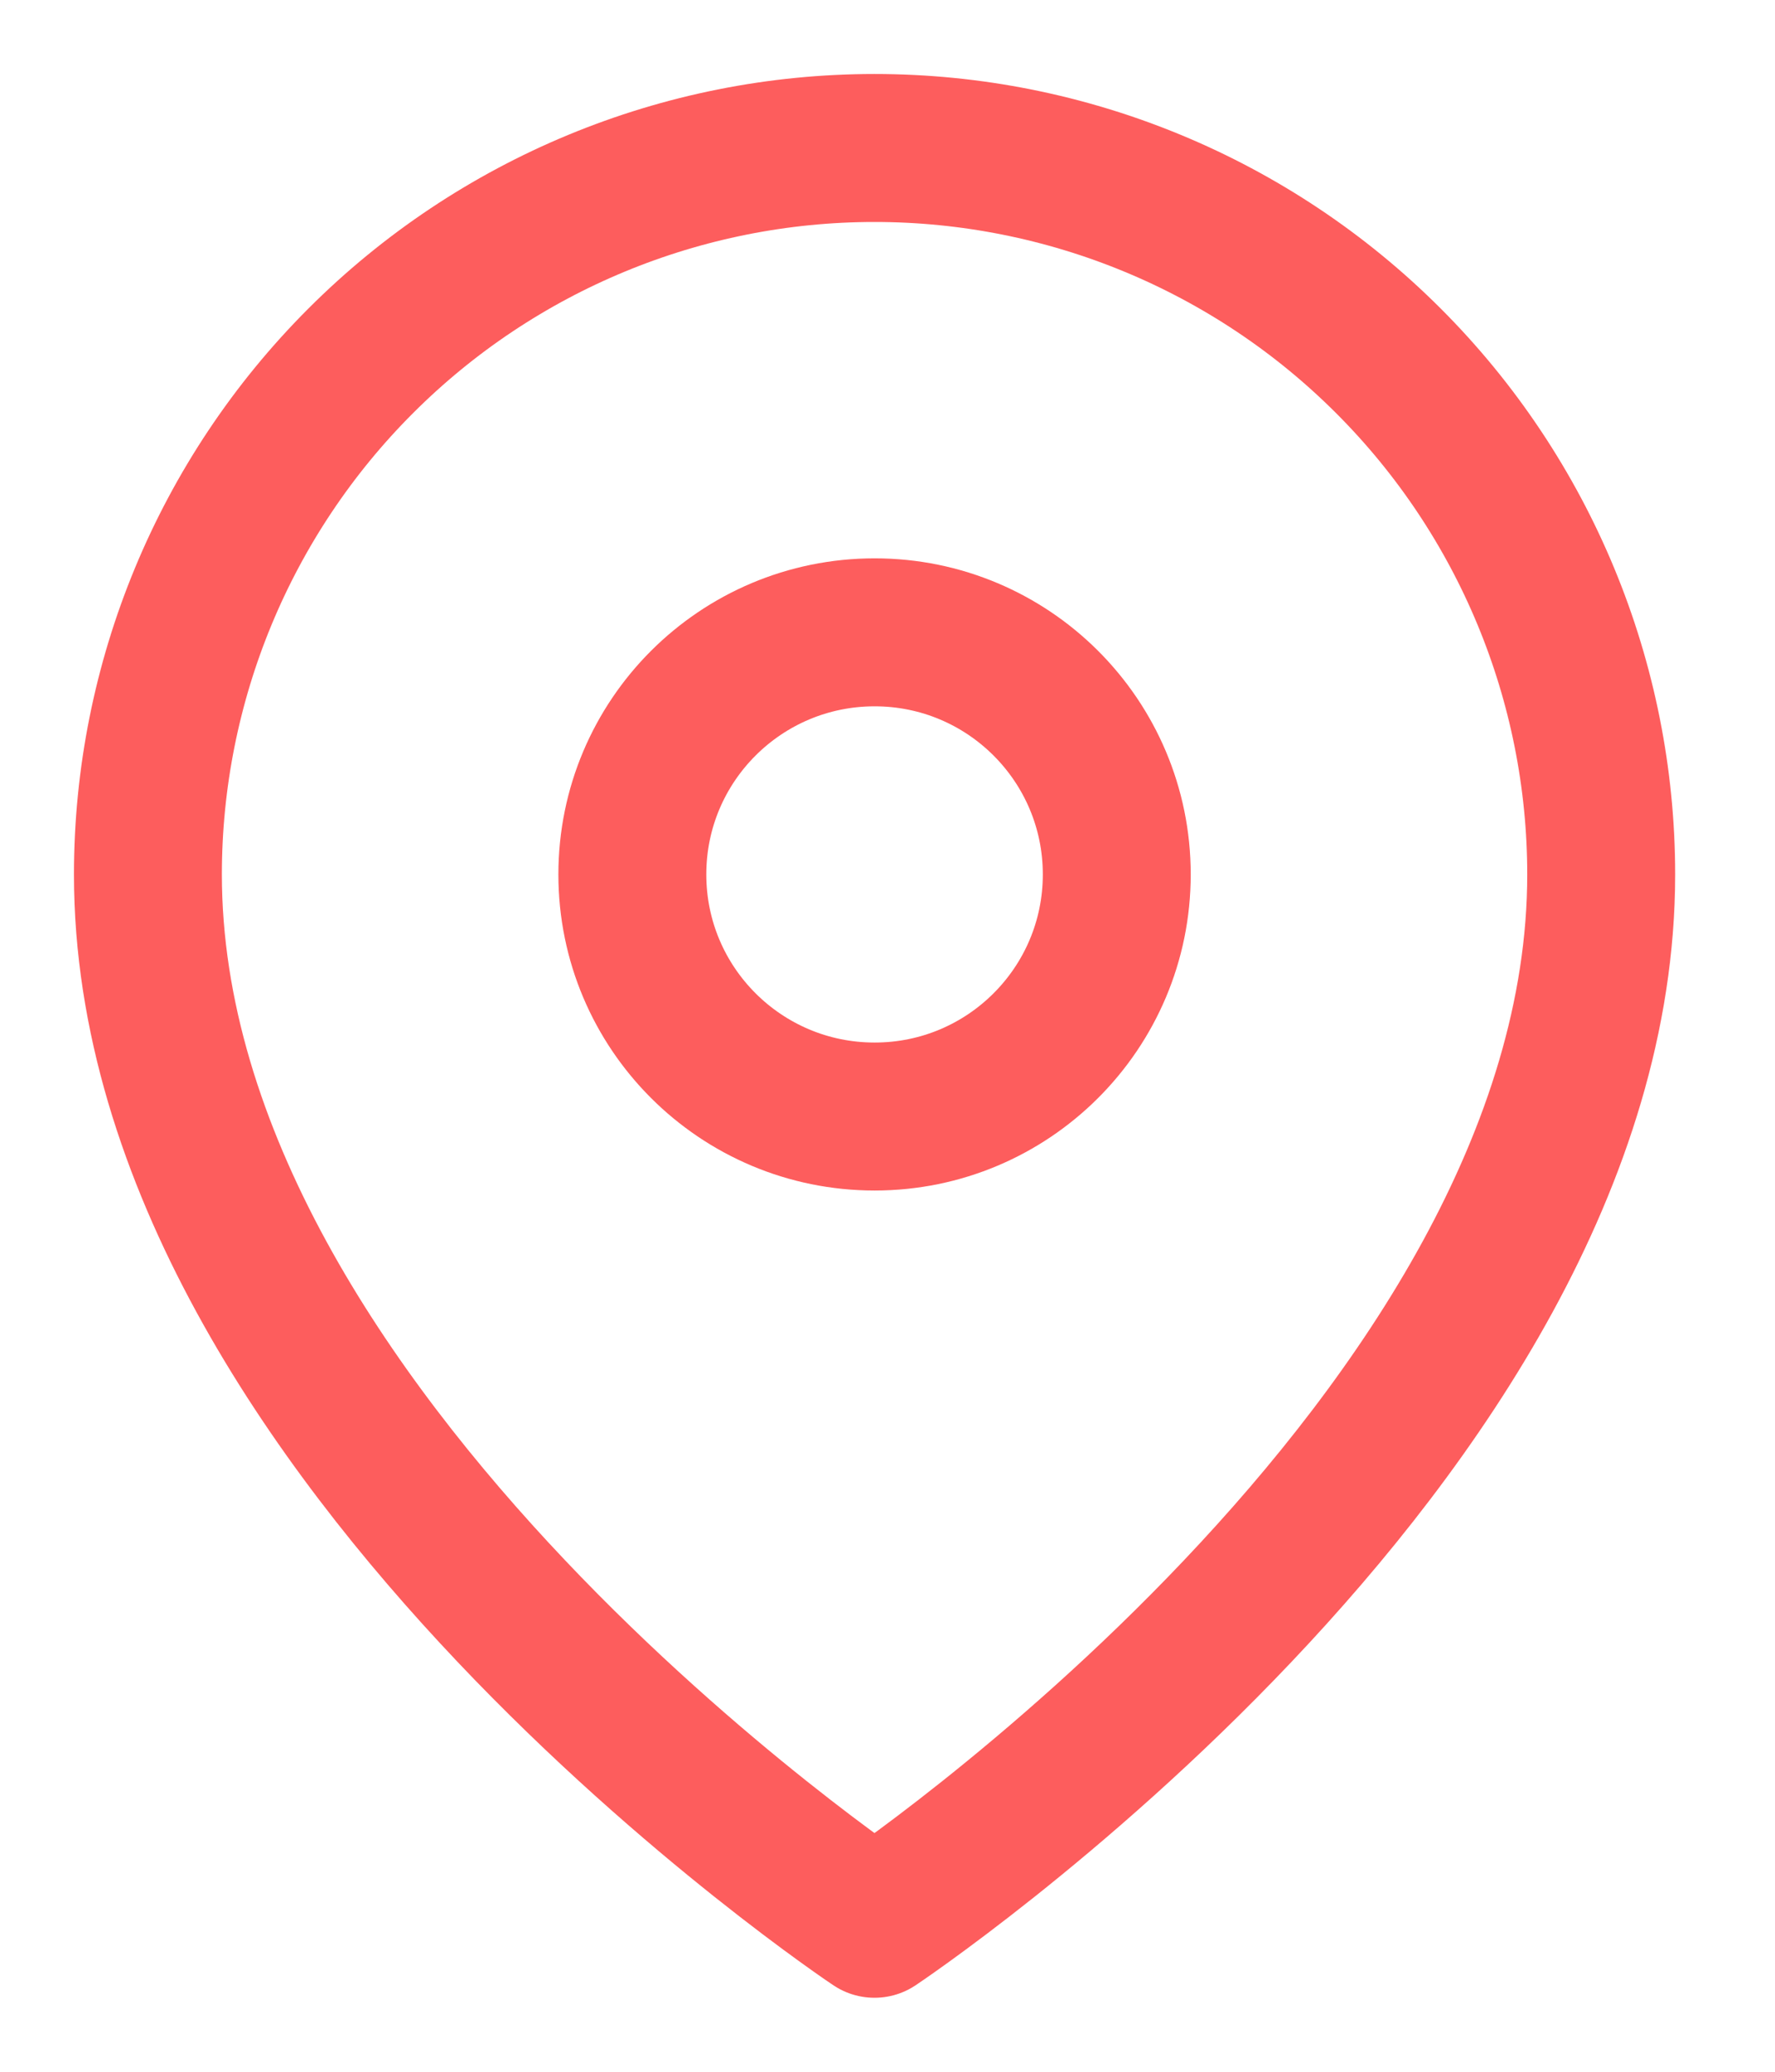
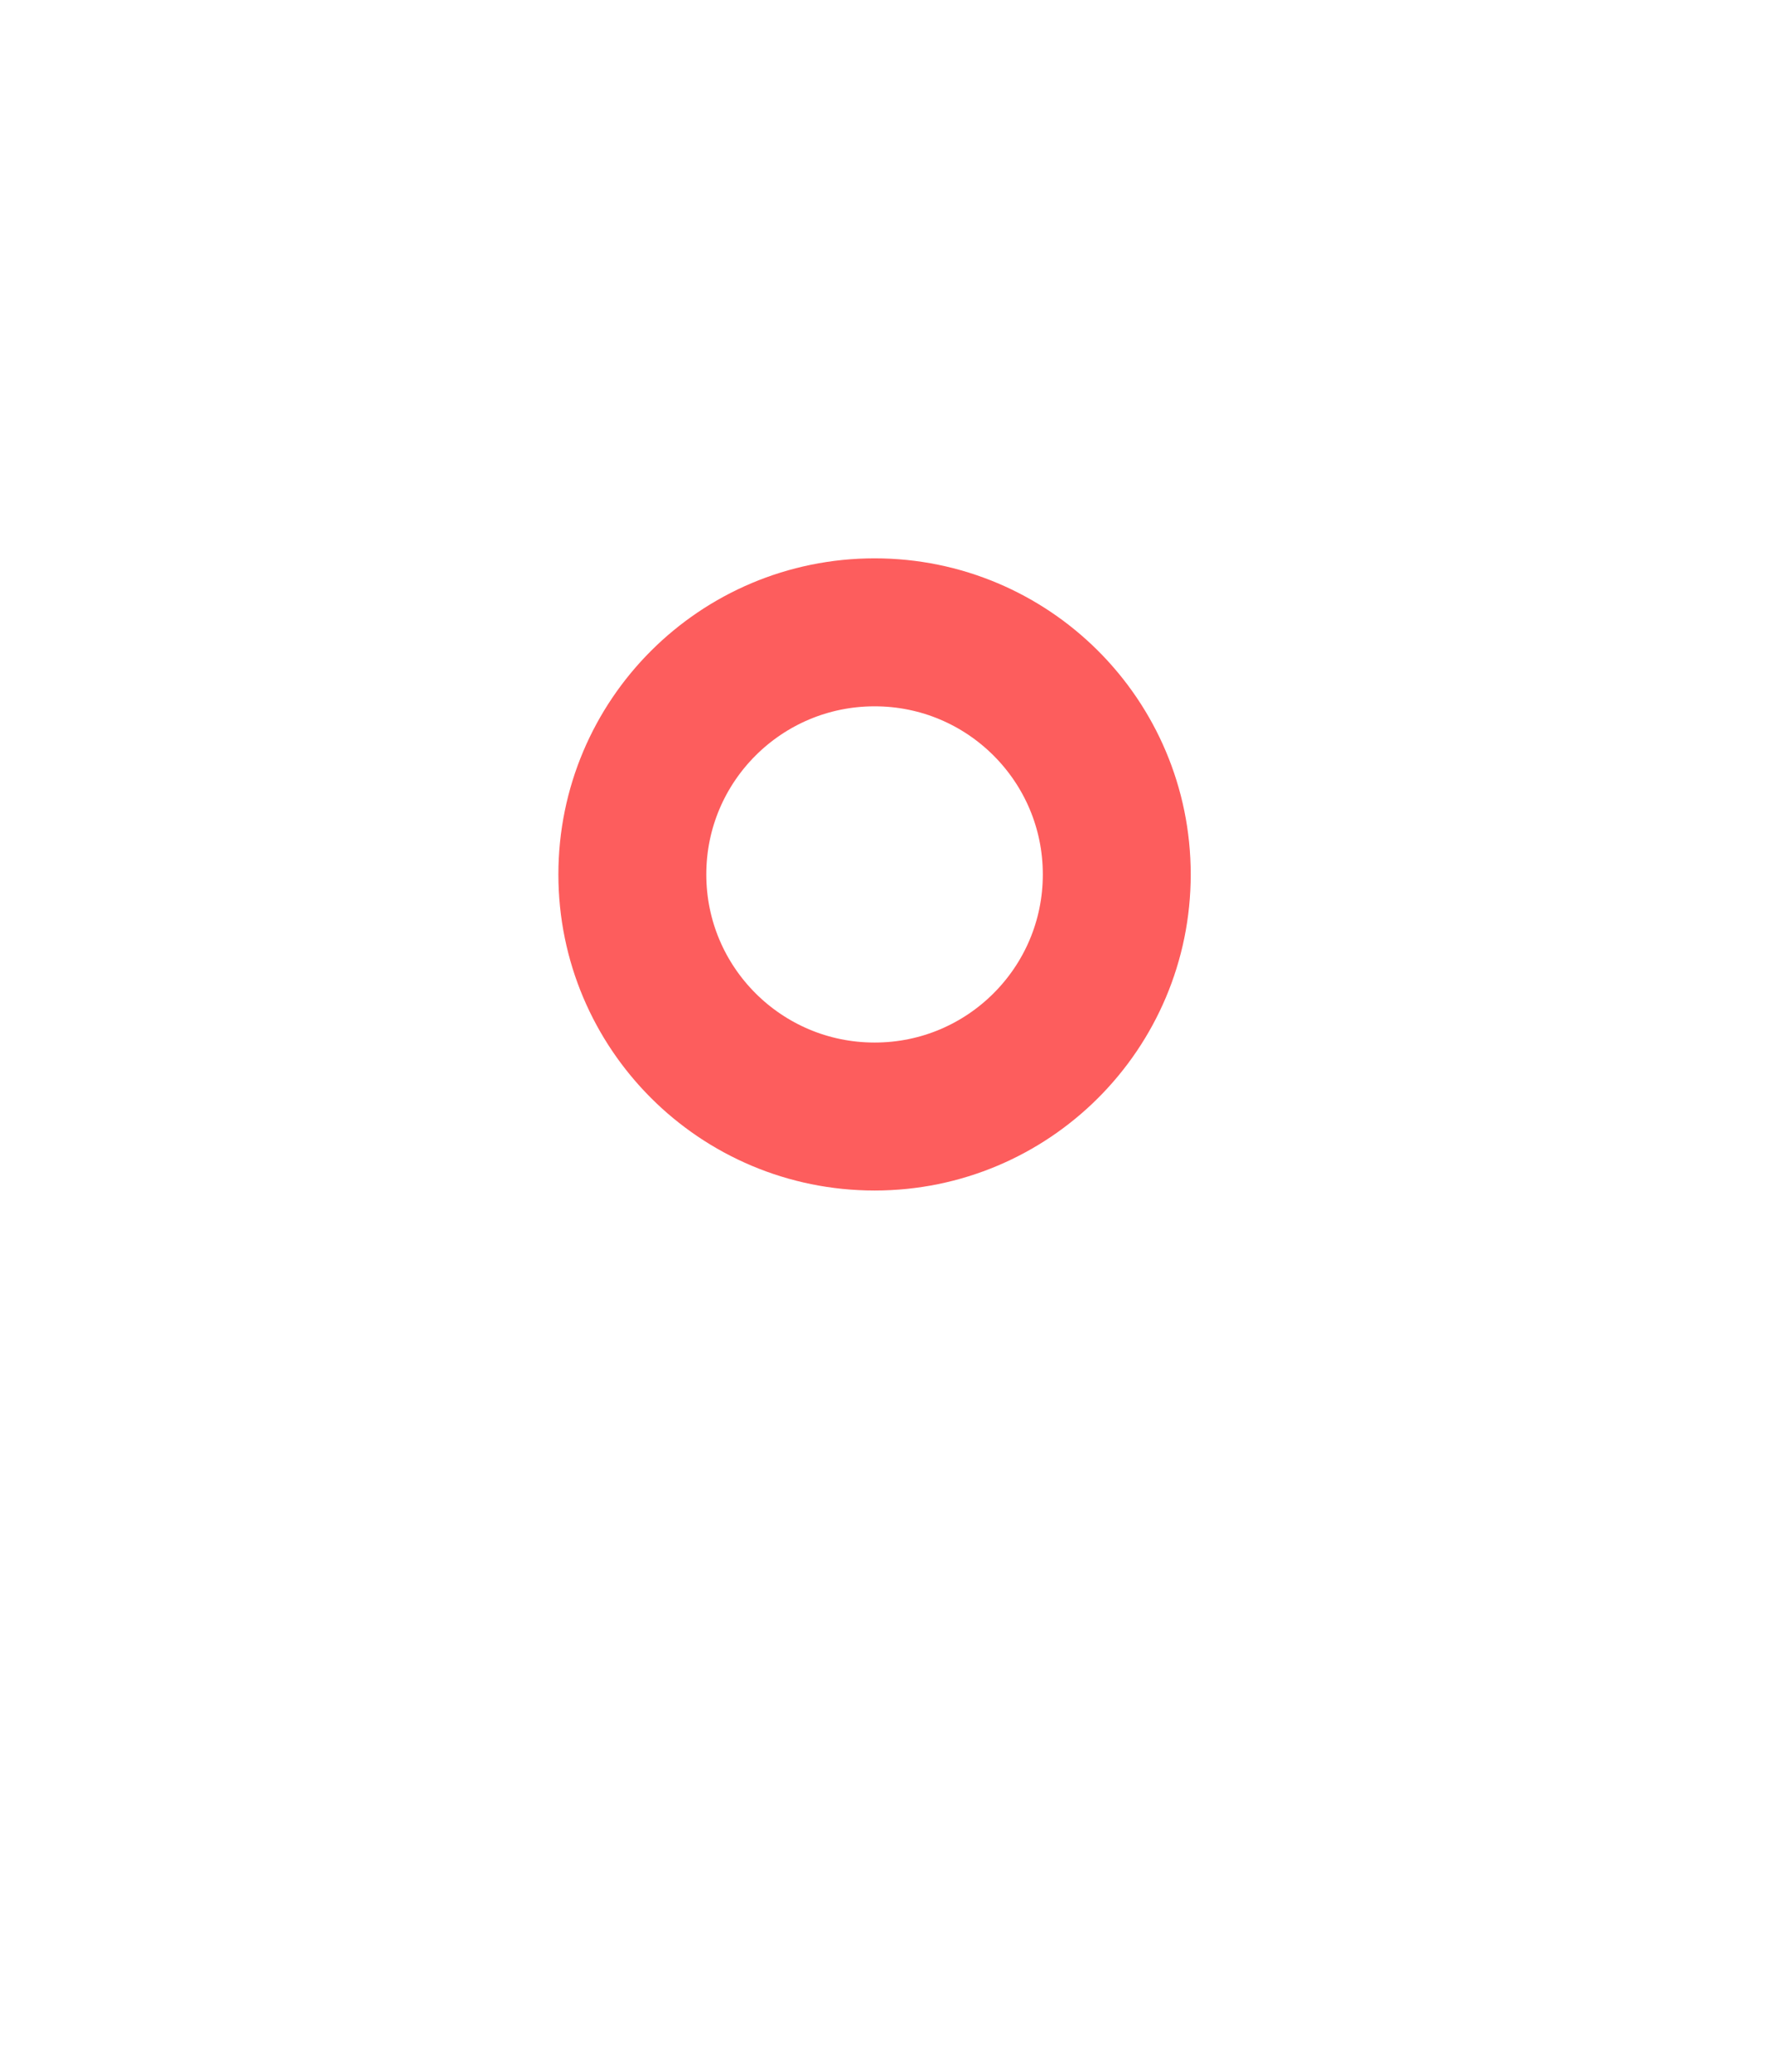
<svg xmlns="http://www.w3.org/2000/svg" width="12" height="14" viewBox="0 0 12 14" fill="none">
-   <path d="M10.825 5.909C10.825 9.727 5.912 13 5.912 13C5.912 13 1 9.727 1 5.909C1 4.607 1.518 3.358 2.439 2.438C3.36 1.517 4.61 1 5.912 1C7.215 1 8.465 1.517 9.386 2.438C10.307 3.358 10.825 4.607 10.825 5.909V5.909Z" stroke="#FD5D5D" stroke-linecap="round" stroke-linejoin="round" />
  <path d="M5.913 7.545C6.817 7.545 7.55 6.813 7.55 5.909C7.55 5.005 6.817 4.273 5.913 4.273C5.008 4.273 4.275 5.005 4.275 5.909C4.275 6.813 5.008 7.545 5.913 7.545Z" stroke="#FD5D5D" stroke-linecap="round" stroke-linejoin="round" />
</svg>